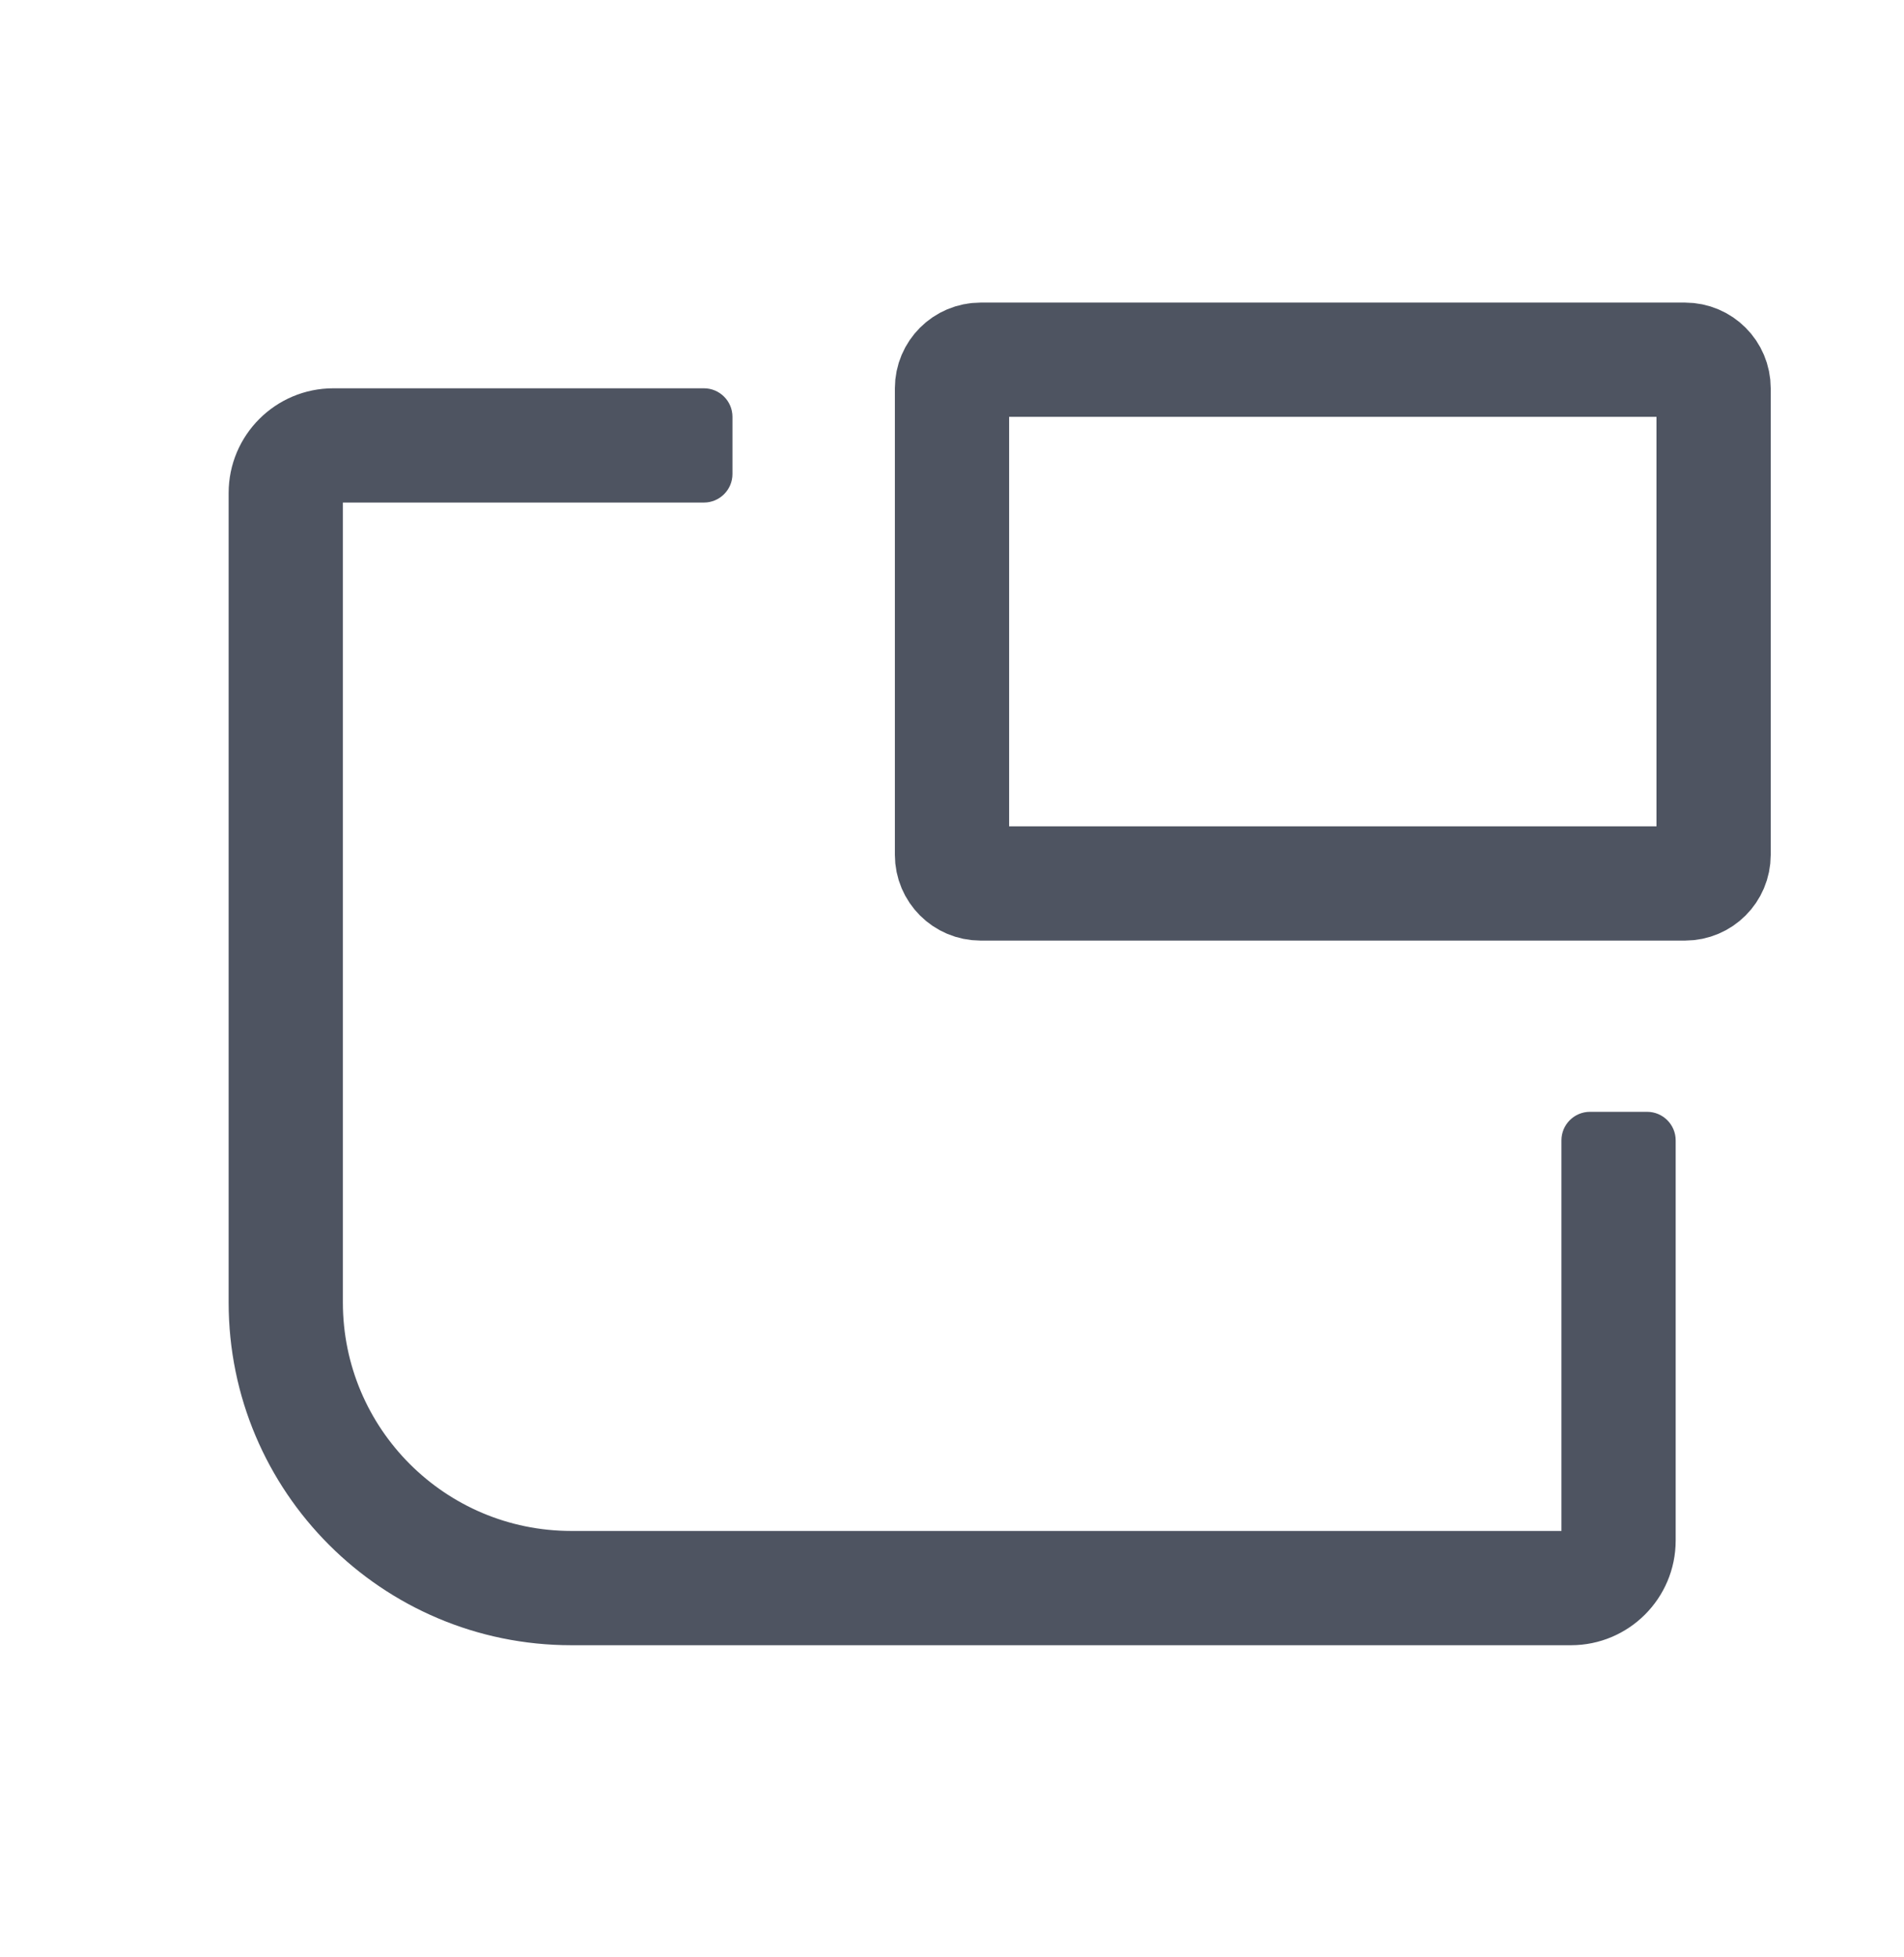
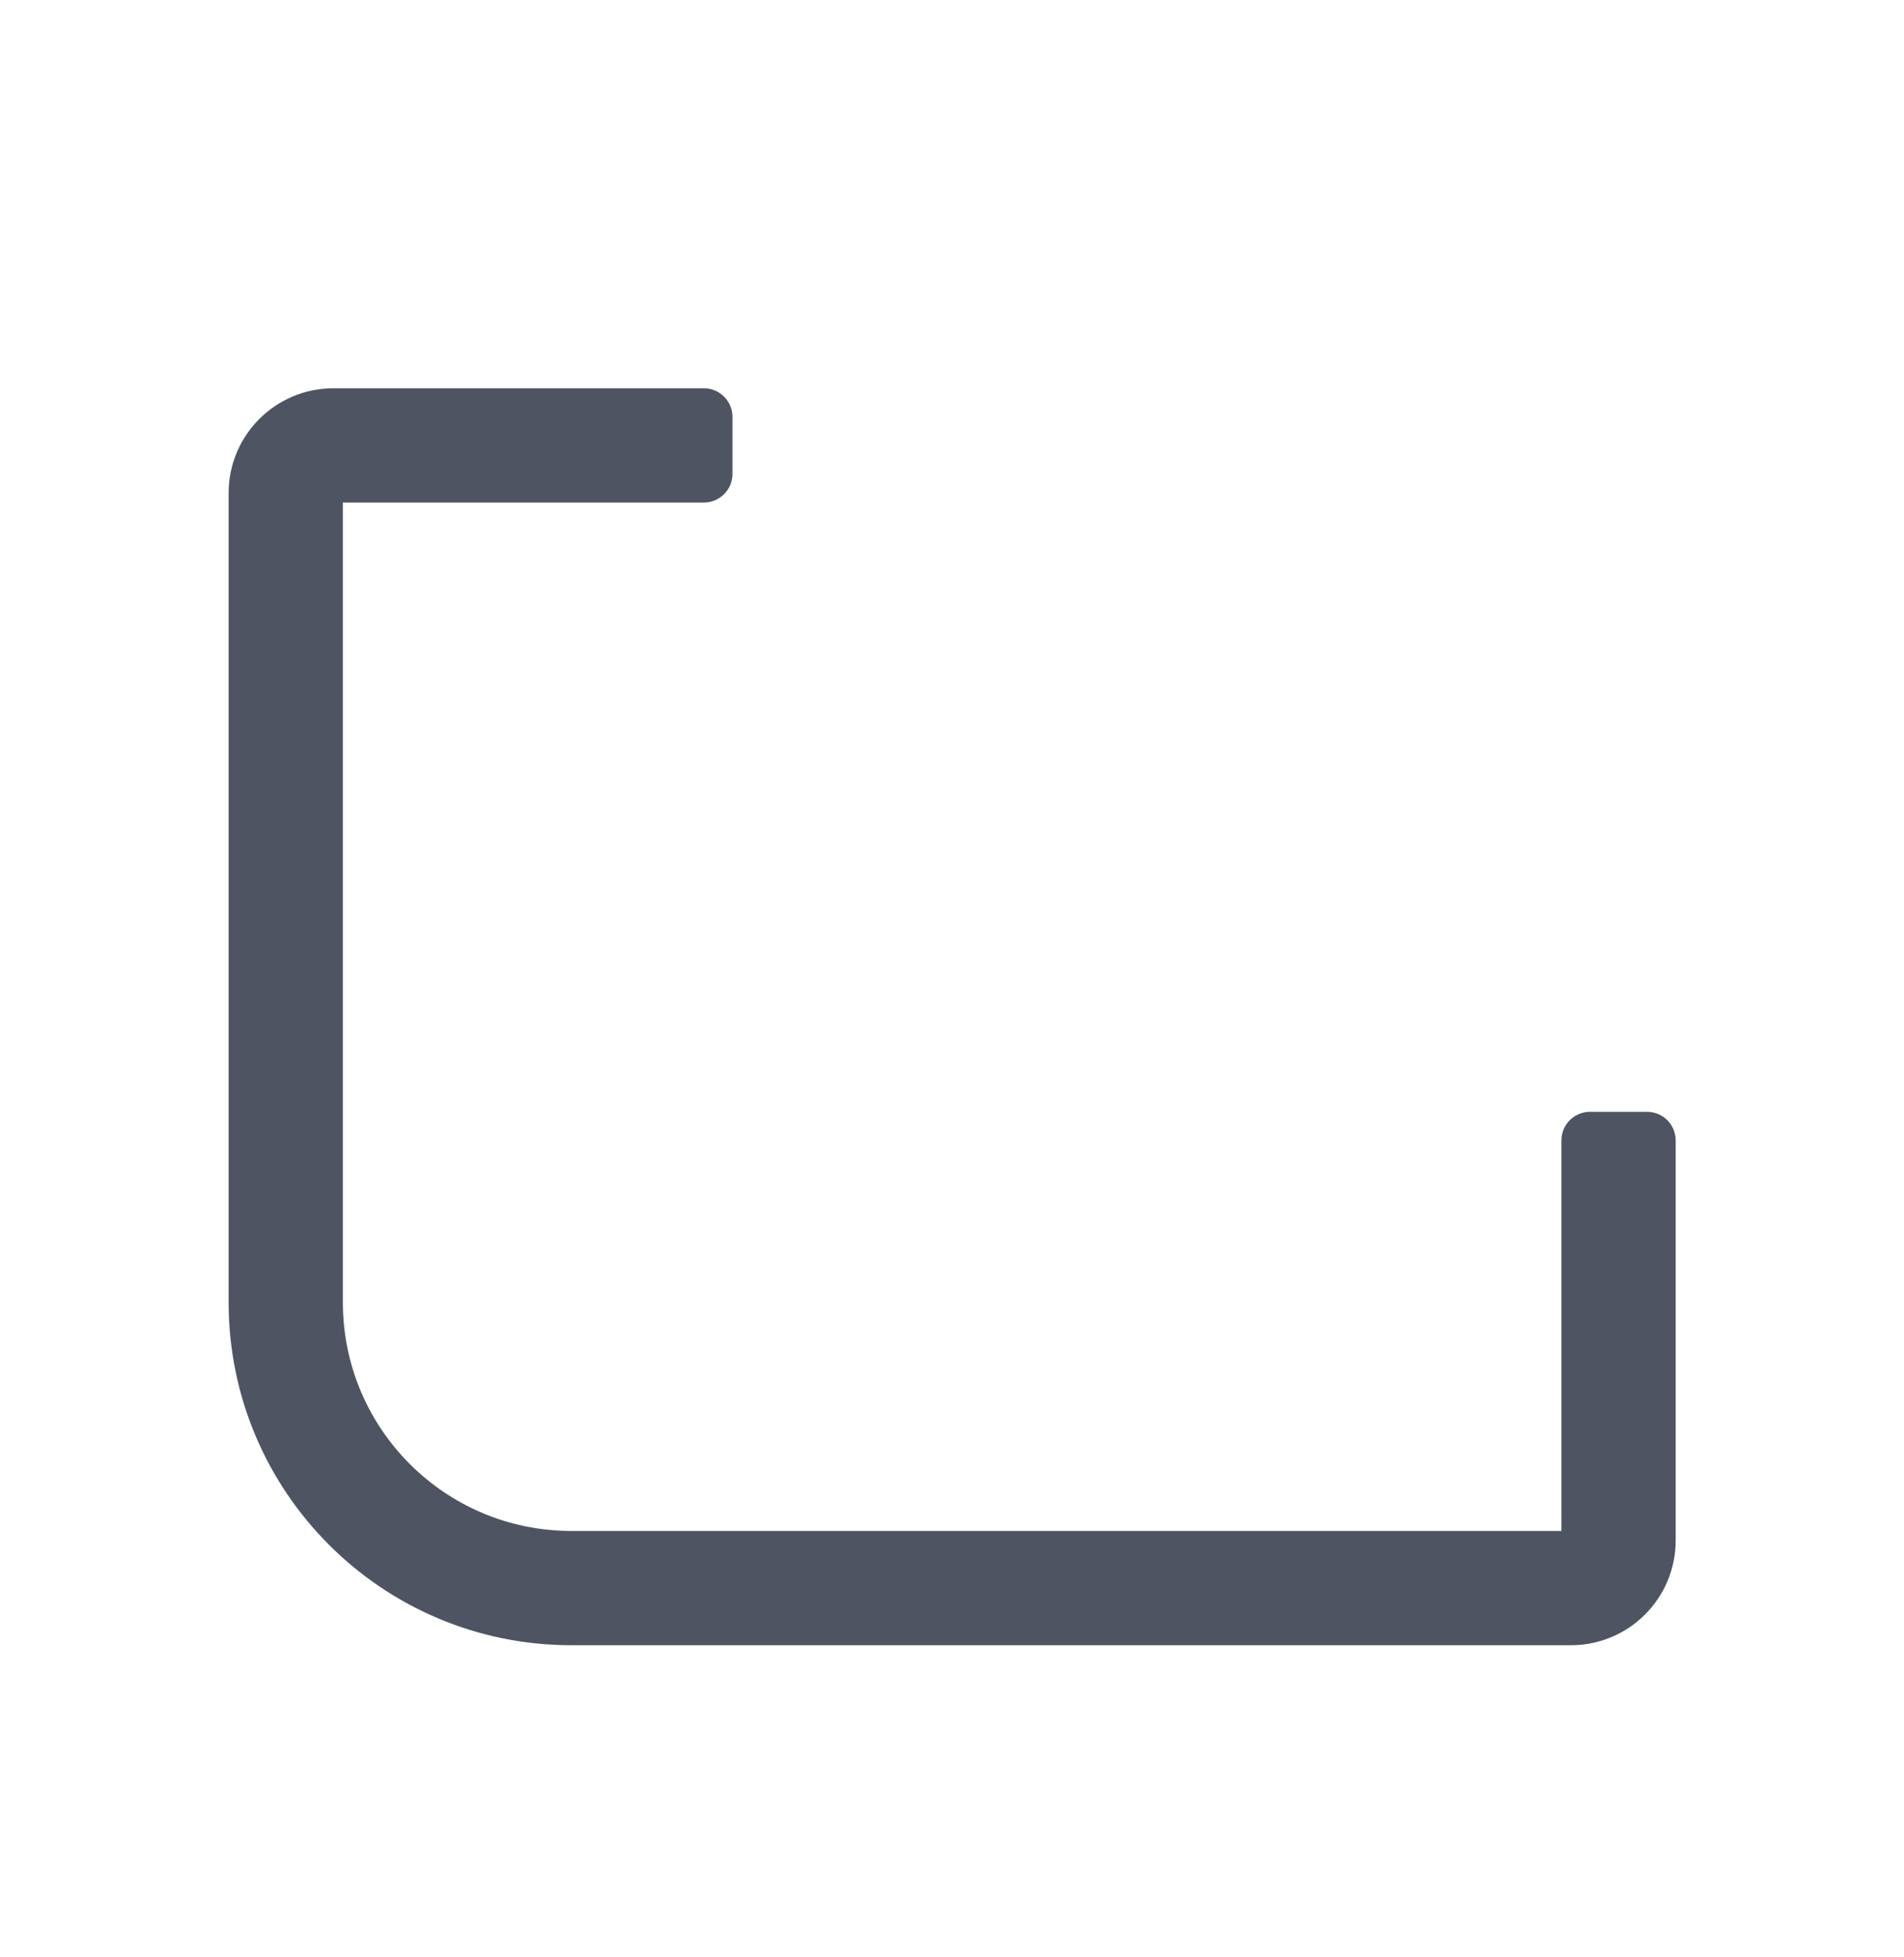
<svg xmlns="http://www.w3.org/2000/svg" width="36" height="37" viewBox="0 0 36 37" fill="none">
  <path fill-rule="evenodd" clip-rule="evenodd" d="M31.683 29.12C31.683 30.214 30.796 31.1 29.703 31.1H10.803C7.224 31.1 4.323 28.199 4.323 24.62V9.32C4.323 8.227 5.209 7.34 6.303 7.34H13.309C13.607 7.34 13.849 7.582 13.849 7.88V8.96C13.849 9.258 13.607 9.5 13.309 9.5H6.483V24.62C6.483 27.006 8.417 28.94 10.803 28.94H29.523V21.557C29.523 21.259 29.764 21.017 30.063 21.017H31.143C31.441 21.017 31.683 21.259 31.683 21.557V29.12Z" fill="#4E5461" />
-   <path d="M18 7.34C18 7.042 18.242 6.8 18.54 6.8H31.86C32.158 6.8 32.4 7.042 32.4 7.34V16.16C32.4 16.458 32.158 16.7 31.86 16.7H18.54C18.242 16.7 18 16.458 18 16.16V7.34Z" stroke="#4E5461" stroke-width="2.16" />
</svg>